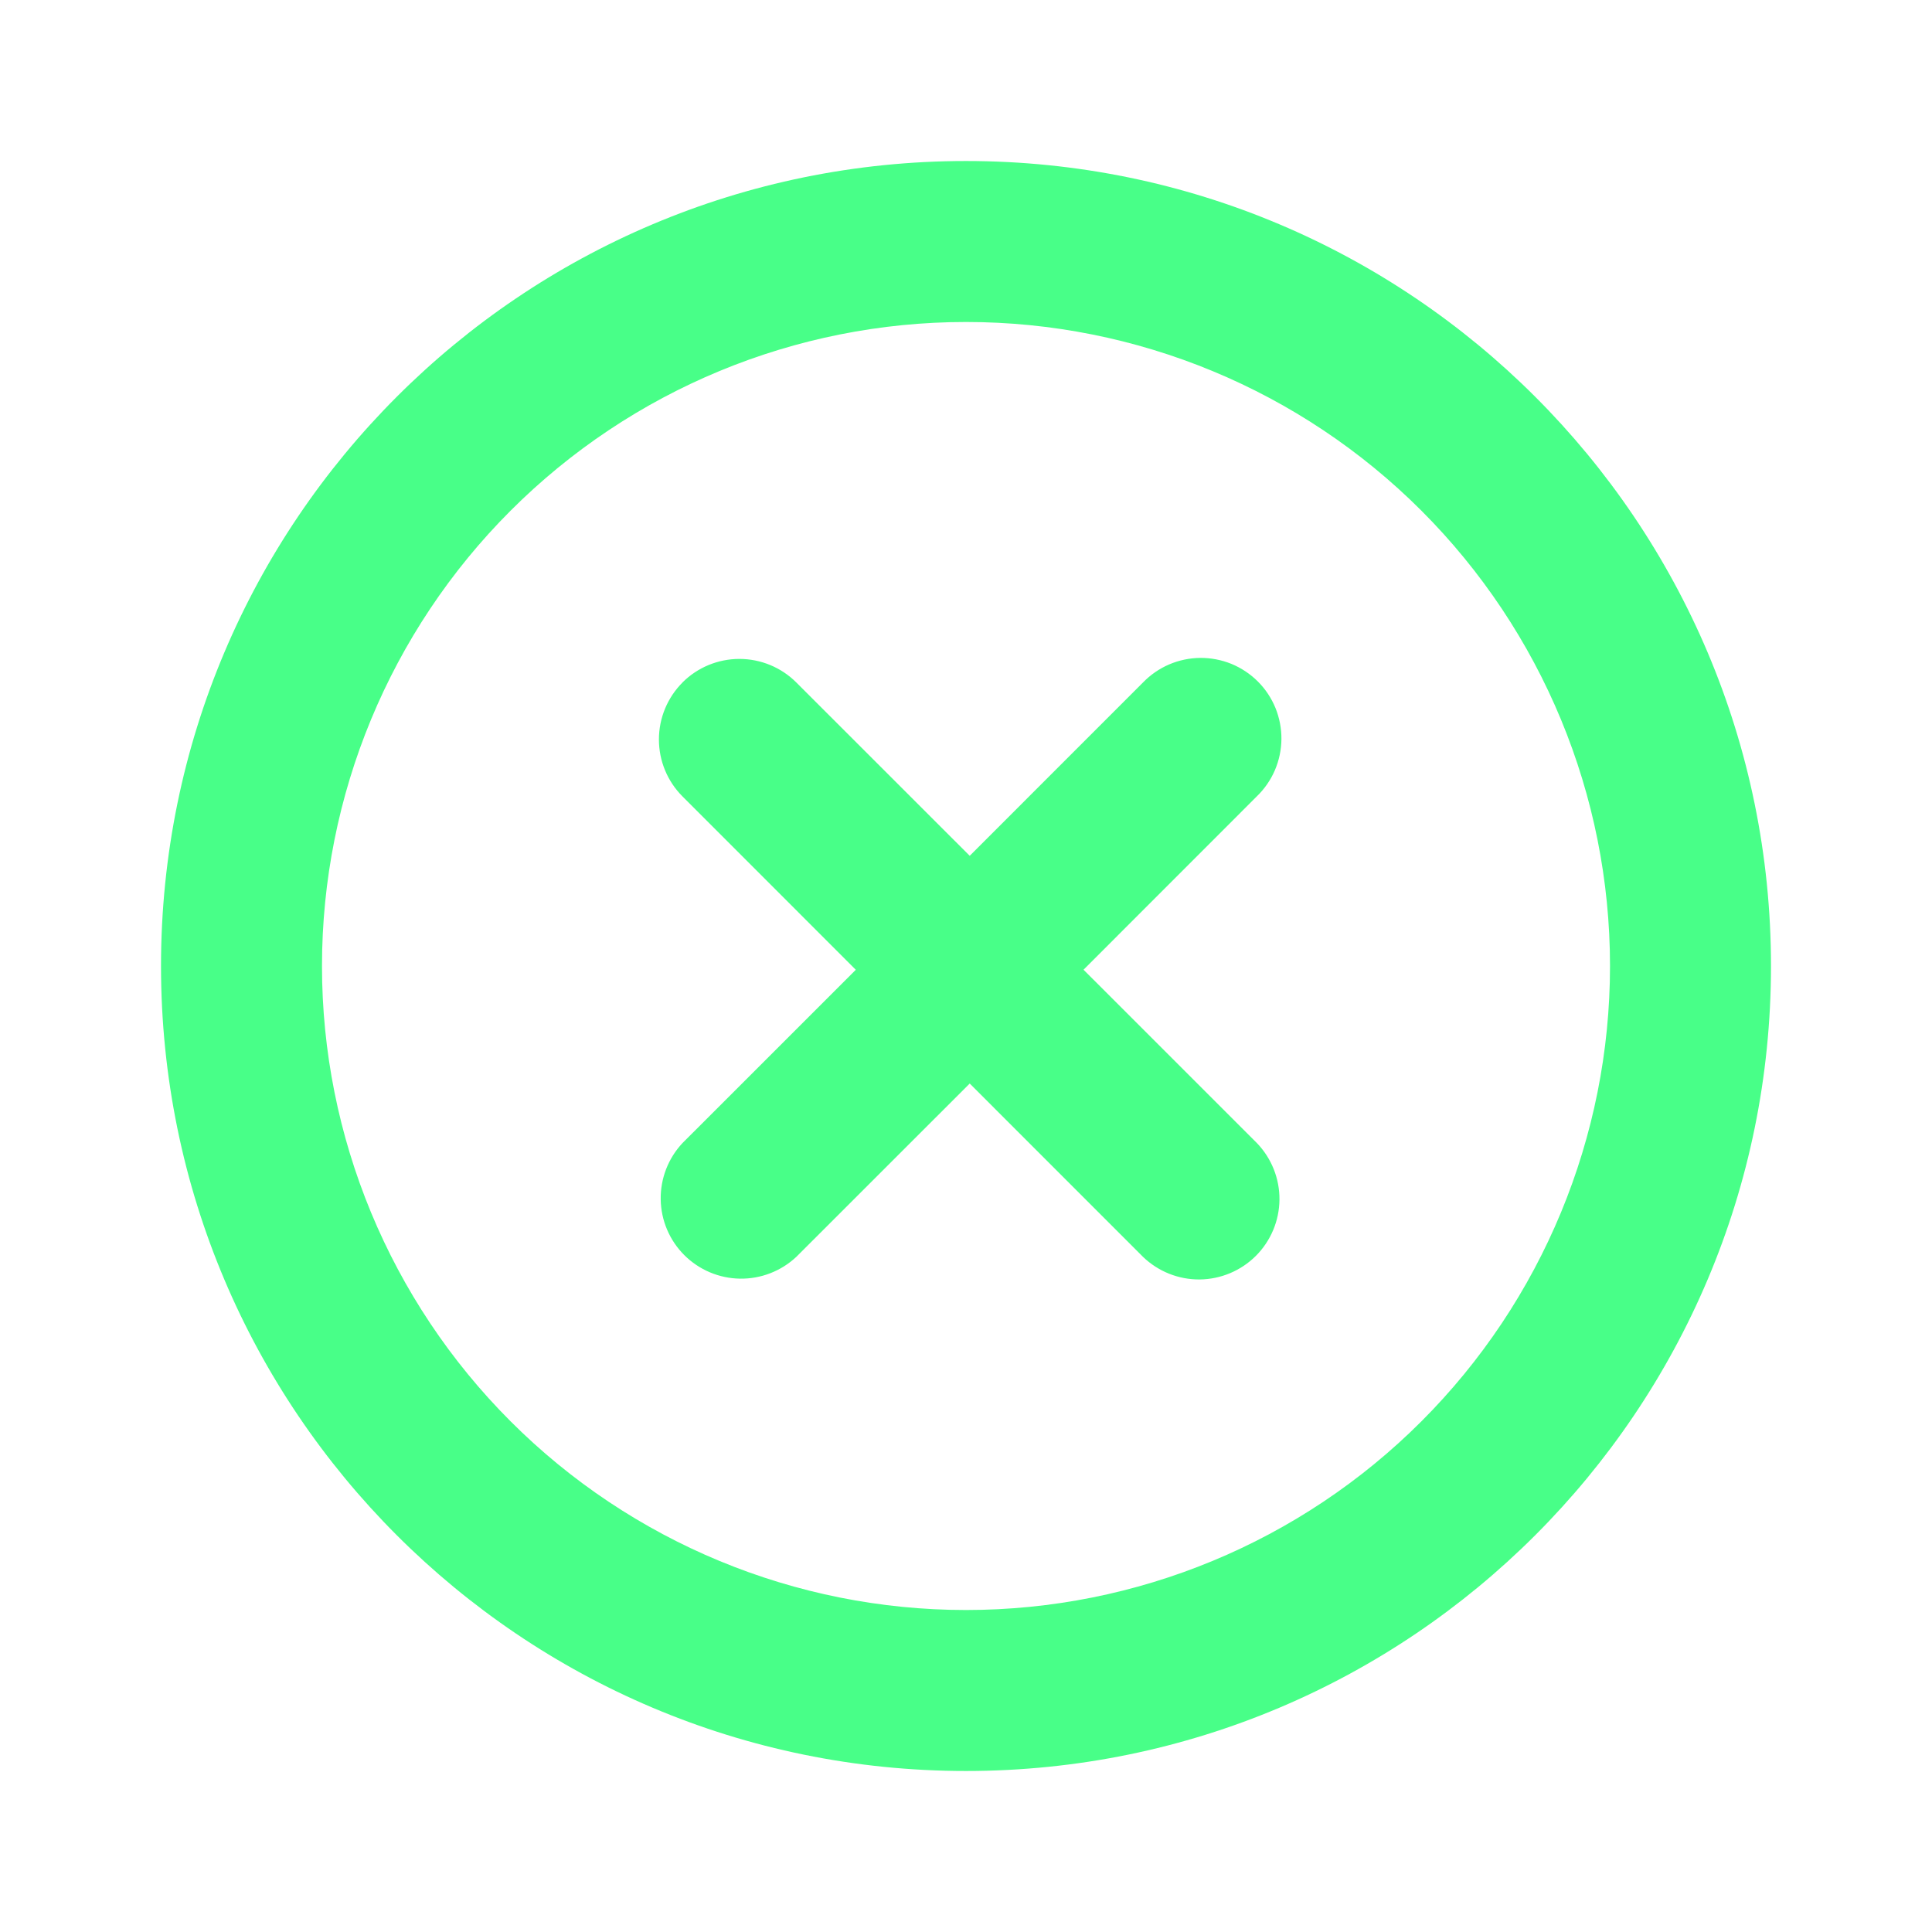
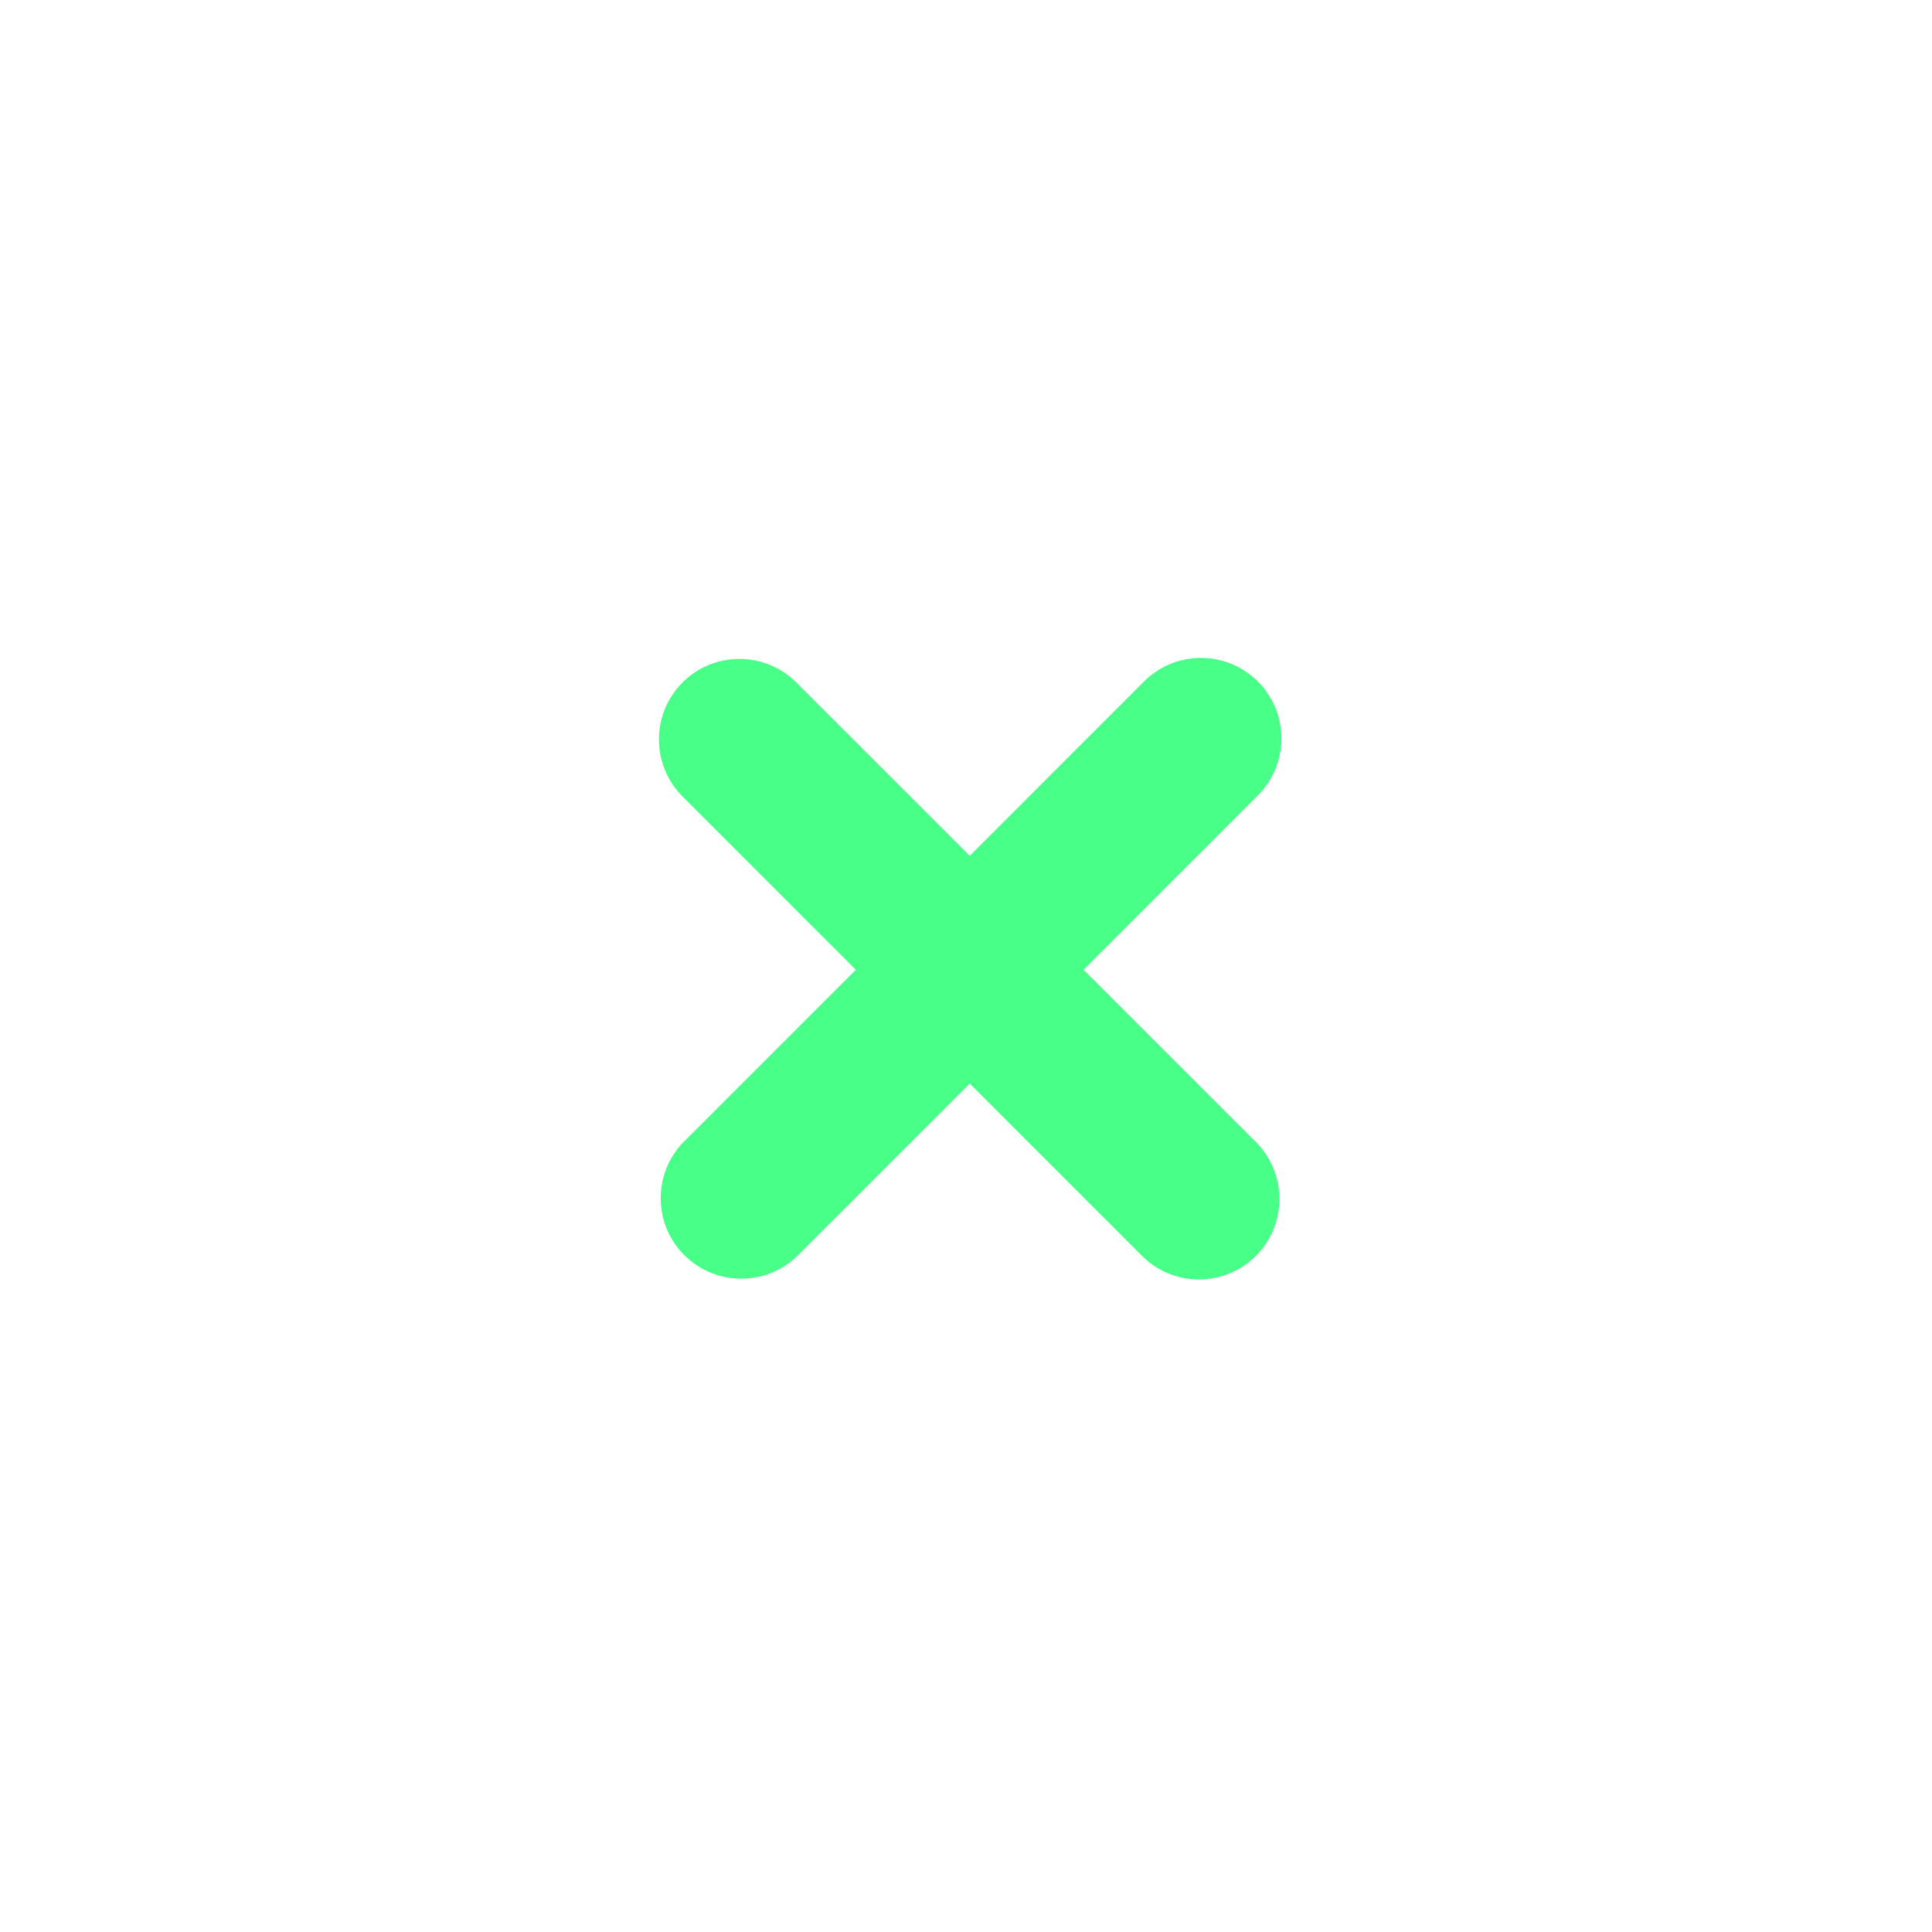
<svg xmlns="http://www.w3.org/2000/svg" width="53" height="53" viewBox="0 0 53 53" fill="none">
  <path d="M18.722 18.722C19.136 18.308 19.698 18.076 20.284 18.076C20.869 18.076 21.431 18.308 21.845 18.722L26.602 23.477L31.356 18.722C31.56 18.511 31.804 18.343 32.073 18.227C32.342 18.112 32.632 18.051 32.925 18.048C33.219 18.046 33.509 18.102 33.781 18.212C34.052 18.324 34.299 18.488 34.506 18.695C34.714 18.902 34.877 19.149 34.989 19.42C35.099 19.692 35.155 19.982 35.153 20.276C35.15 20.569 35.089 20.859 34.974 21.128C34.858 21.398 34.69 21.641 34.479 21.845L29.724 26.602L34.479 31.356C34.881 31.773 35.104 32.331 35.099 32.91C35.094 33.489 34.861 34.042 34.452 34.452C34.042 34.861 33.489 35.093 32.91 35.099C32.331 35.104 31.773 34.881 31.356 34.479L26.602 29.724L21.845 34.479C21.427 34.871 20.872 35.086 20.299 35.077C19.725 35.068 19.178 34.836 18.772 34.431C18.366 34.026 18.134 33.478 18.125 32.905C18.116 32.331 18.33 31.777 18.722 31.358L23.477 26.604L18.722 21.847C18.308 21.433 18.076 20.871 18.076 20.286C18.076 19.7 18.308 19.139 18.722 18.724" fill="#48FF88" />
-   <path fill-rule="evenodd" clip-rule="evenodd" d="M26.5 4.417C14.303 4.417 4.417 14.303 4.417 26.5C4.417 38.697 14.303 48.583 26.5 48.583C38.697 48.583 48.583 38.697 48.583 26.5C48.583 14.303 38.697 4.417 26.5 4.417ZM8.833 26.5C8.833 21.814 10.695 17.321 14.008 14.008C17.321 10.695 21.814 8.833 26.5 8.833C31.186 8.833 35.679 10.695 38.992 14.008C42.305 17.321 44.167 21.814 44.167 26.5C44.167 31.186 42.305 35.679 38.992 38.992C35.679 42.305 31.186 44.167 26.5 44.167C21.814 44.167 17.321 42.305 14.008 38.992C10.695 35.679 8.833 31.186 8.833 26.5Z" fill="#48FF88" />
</svg>